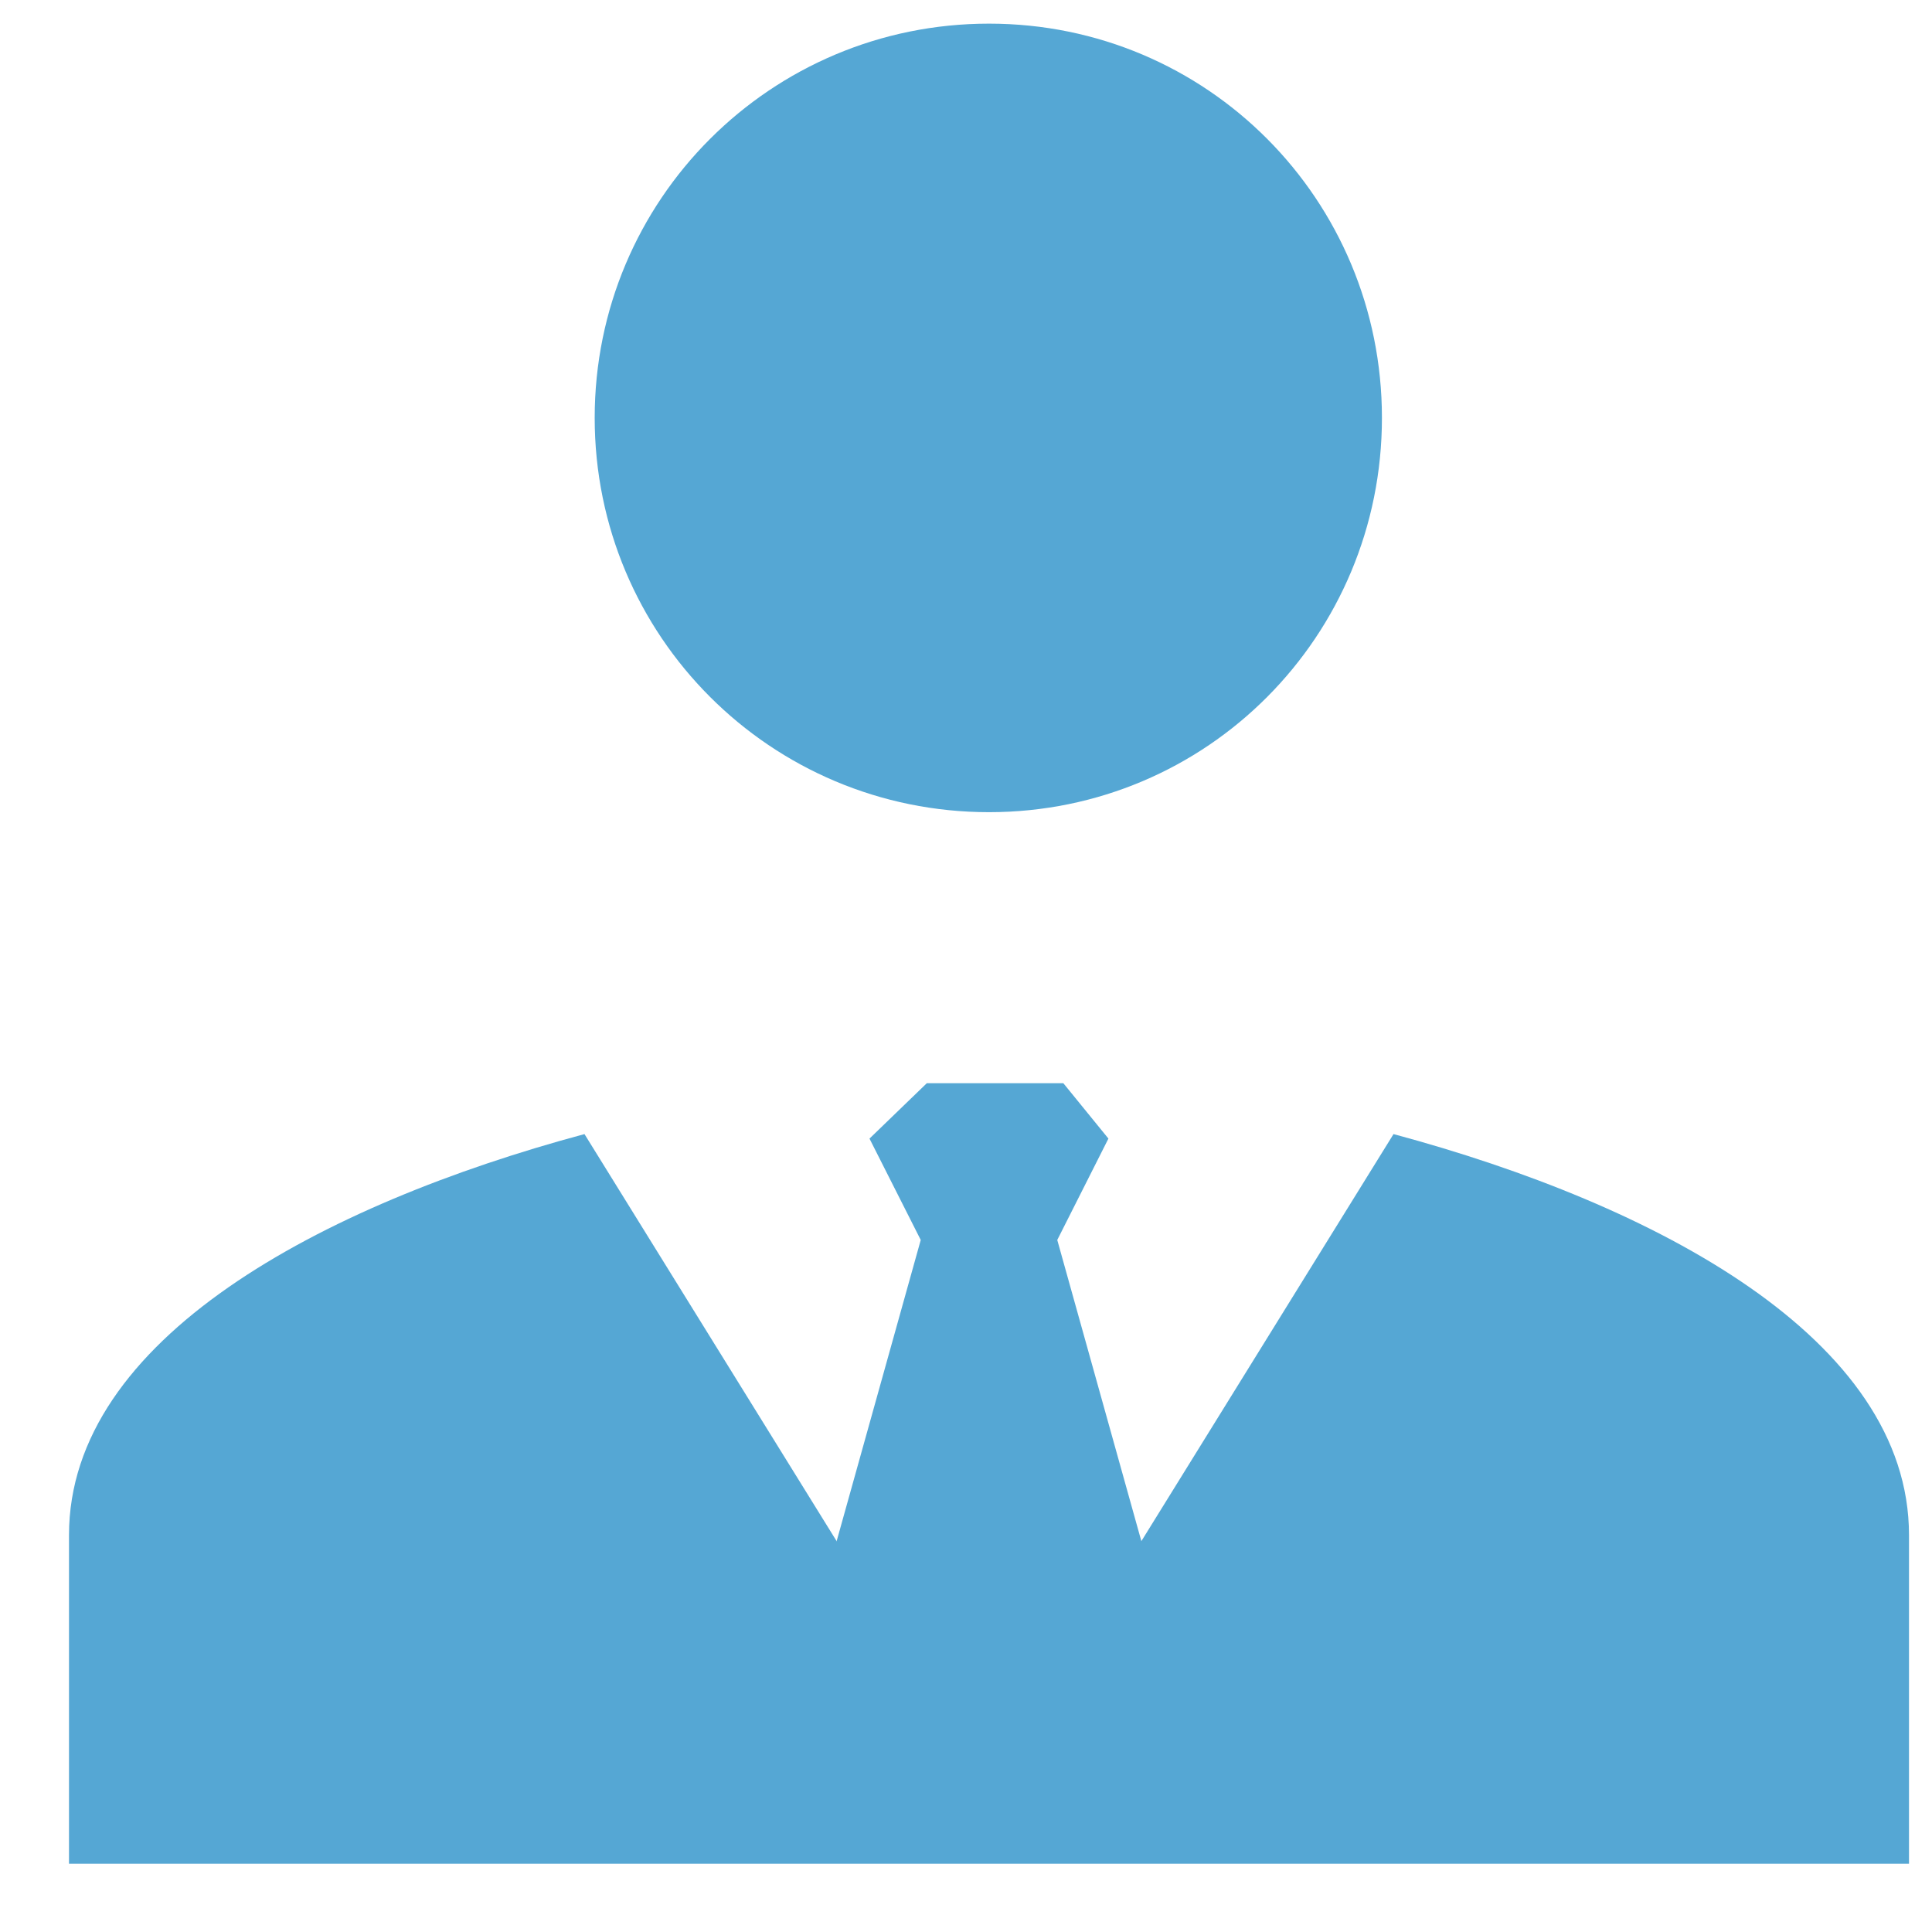
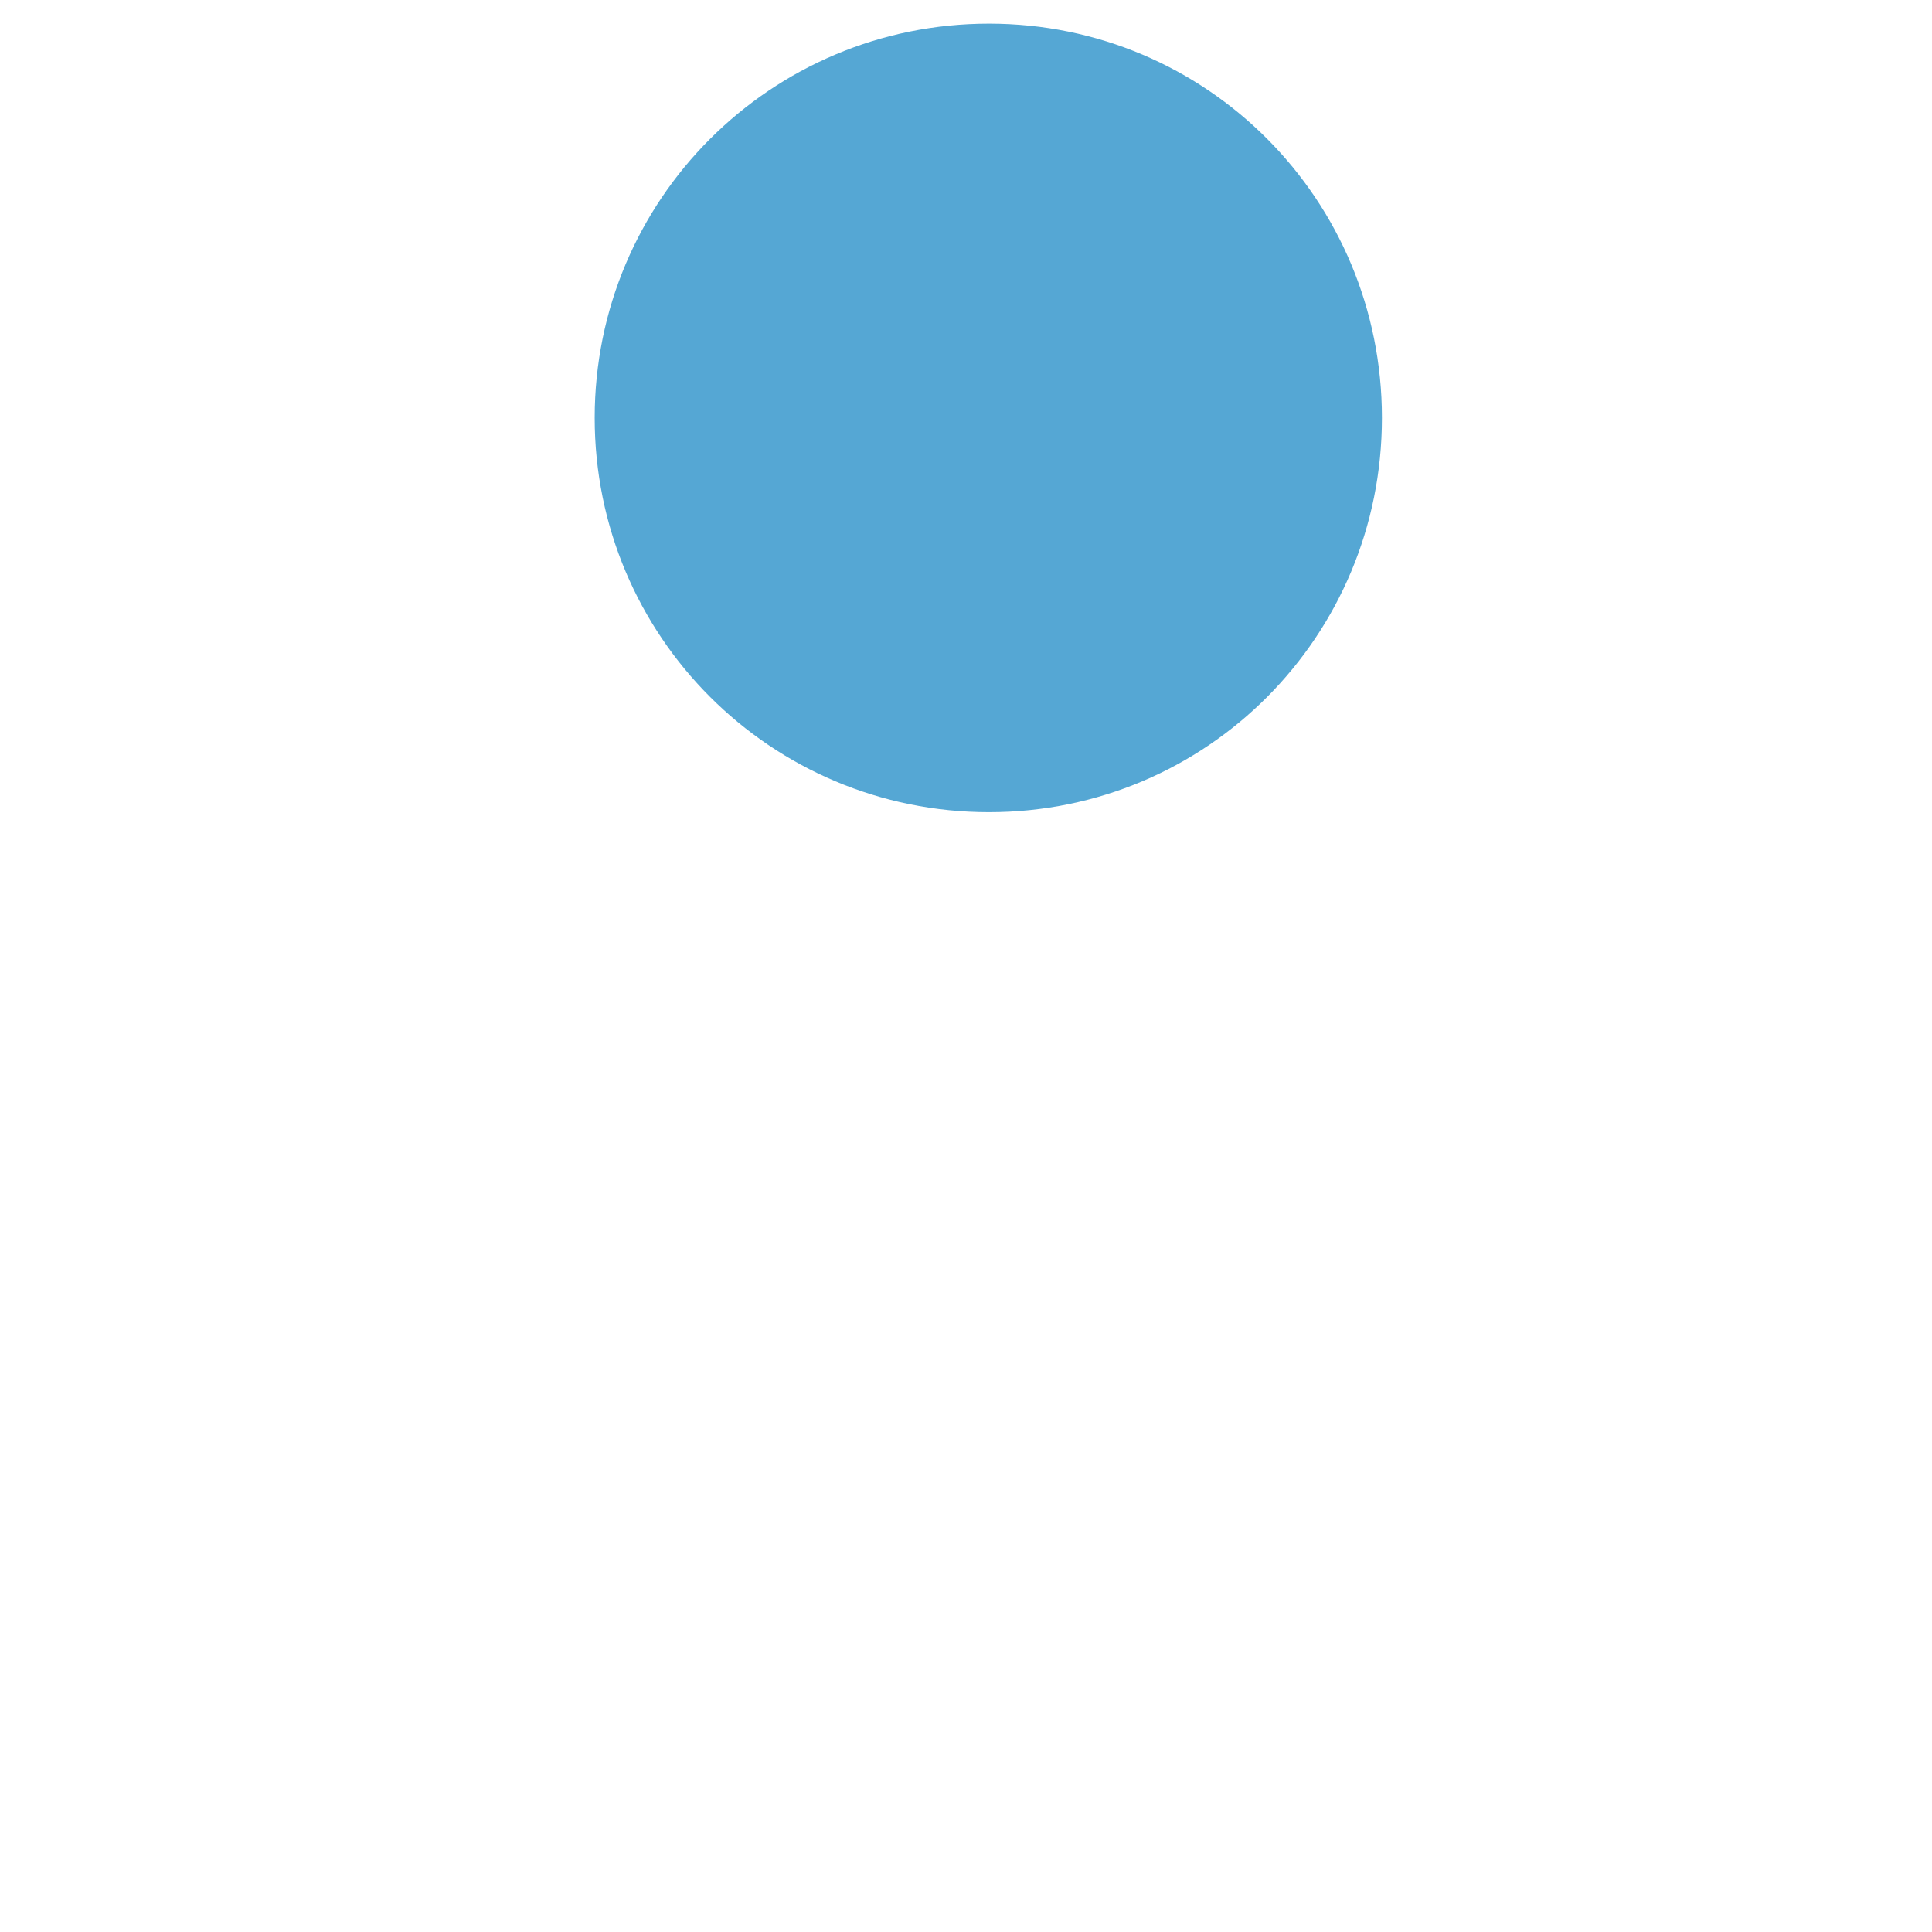
<svg xmlns="http://www.w3.org/2000/svg" width="21" height="21" viewBox="0 0 21 21" fill="none">
-   <path fill-rule="evenodd" clip-rule="evenodd" d="M6.353 12.327L10.75 19.425L15.147 12.327C17.998 13.094 20.75 14.549 20.75 16.686V20.258H0.75V16.686C0.75 14.549 3.502 13.094 6.353 12.327Z" fill="#55A7D4" />
-   <path d="M9.451 12.376L10.008 13.478L8.895 17.464L10.75 19.868L12.605 17.464L11.492 13.478L12.048 12.376L11.558 11.774H10.074L9.451 12.376Z" fill="#55A7D4" />
  <path d="M15.021 4.542C15.021 6.914 13.121 8.828 10.75 8.828C8.378 8.828 6.464 6.914 6.464 4.542C6.464 2.171 8.378 0.257 10.75 0.257C13.121 0.257 15.021 2.171 15.021 4.542Z" fill="#55A7D4" />
</svg>